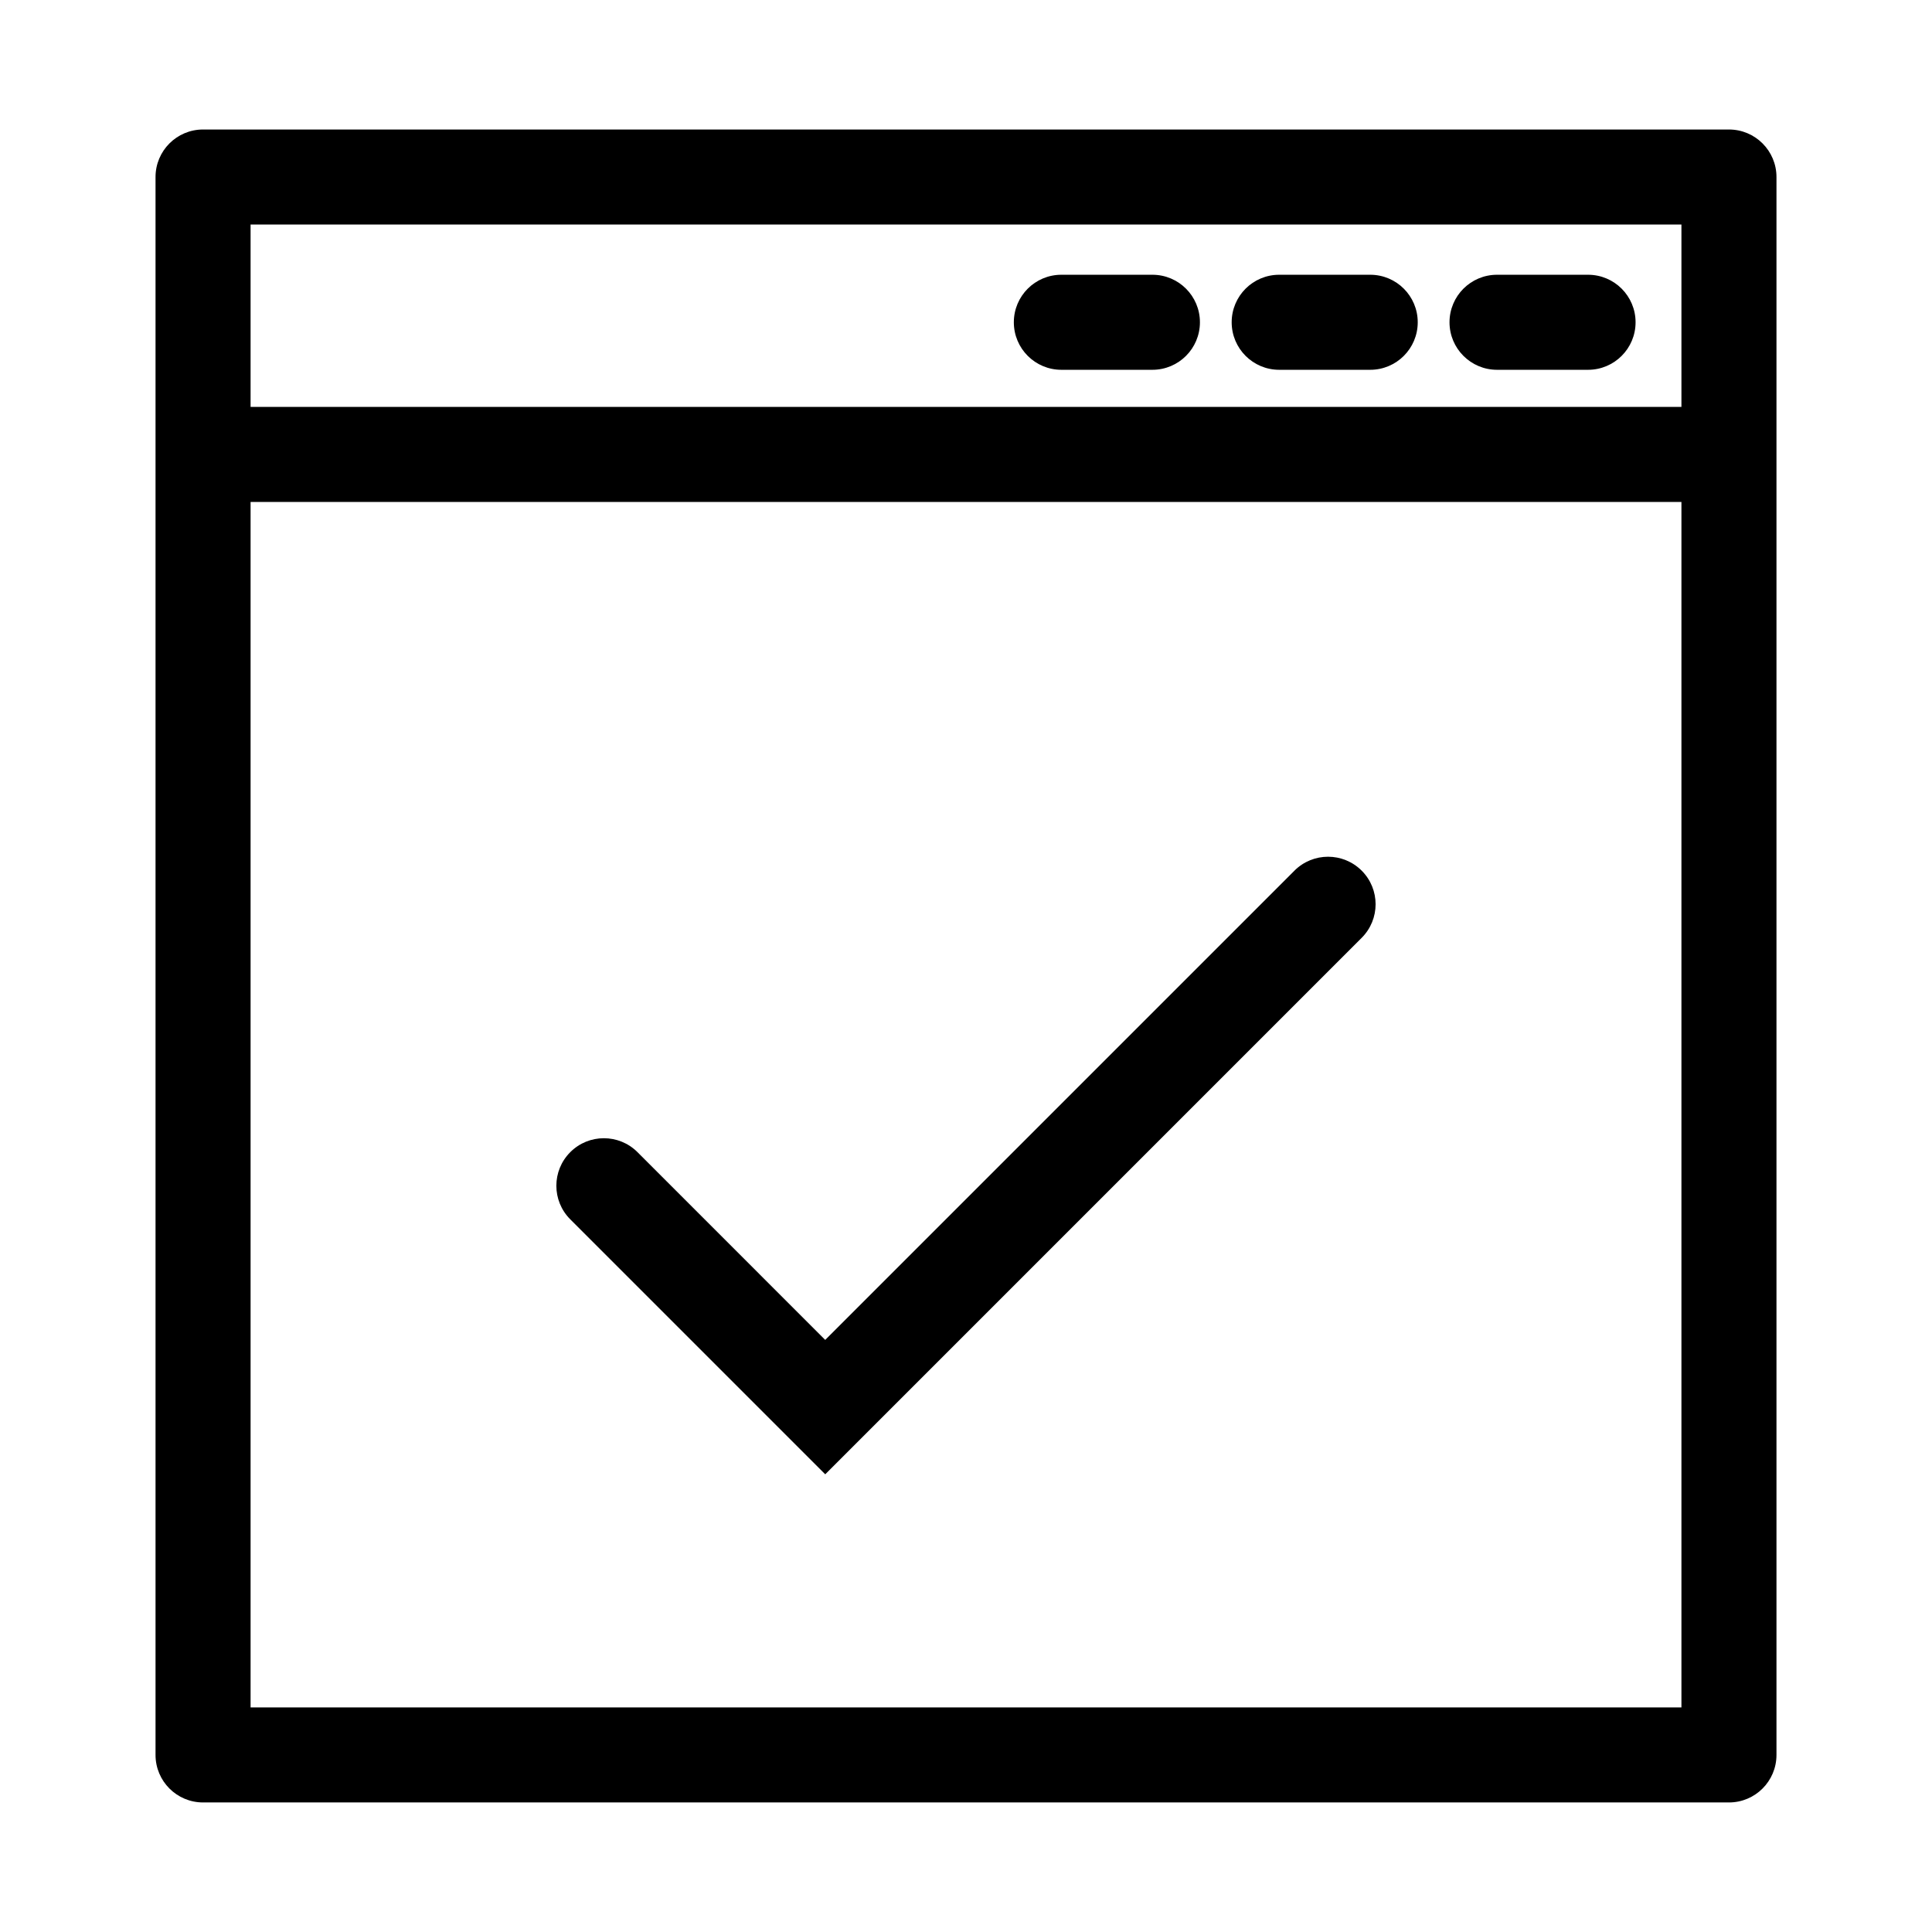
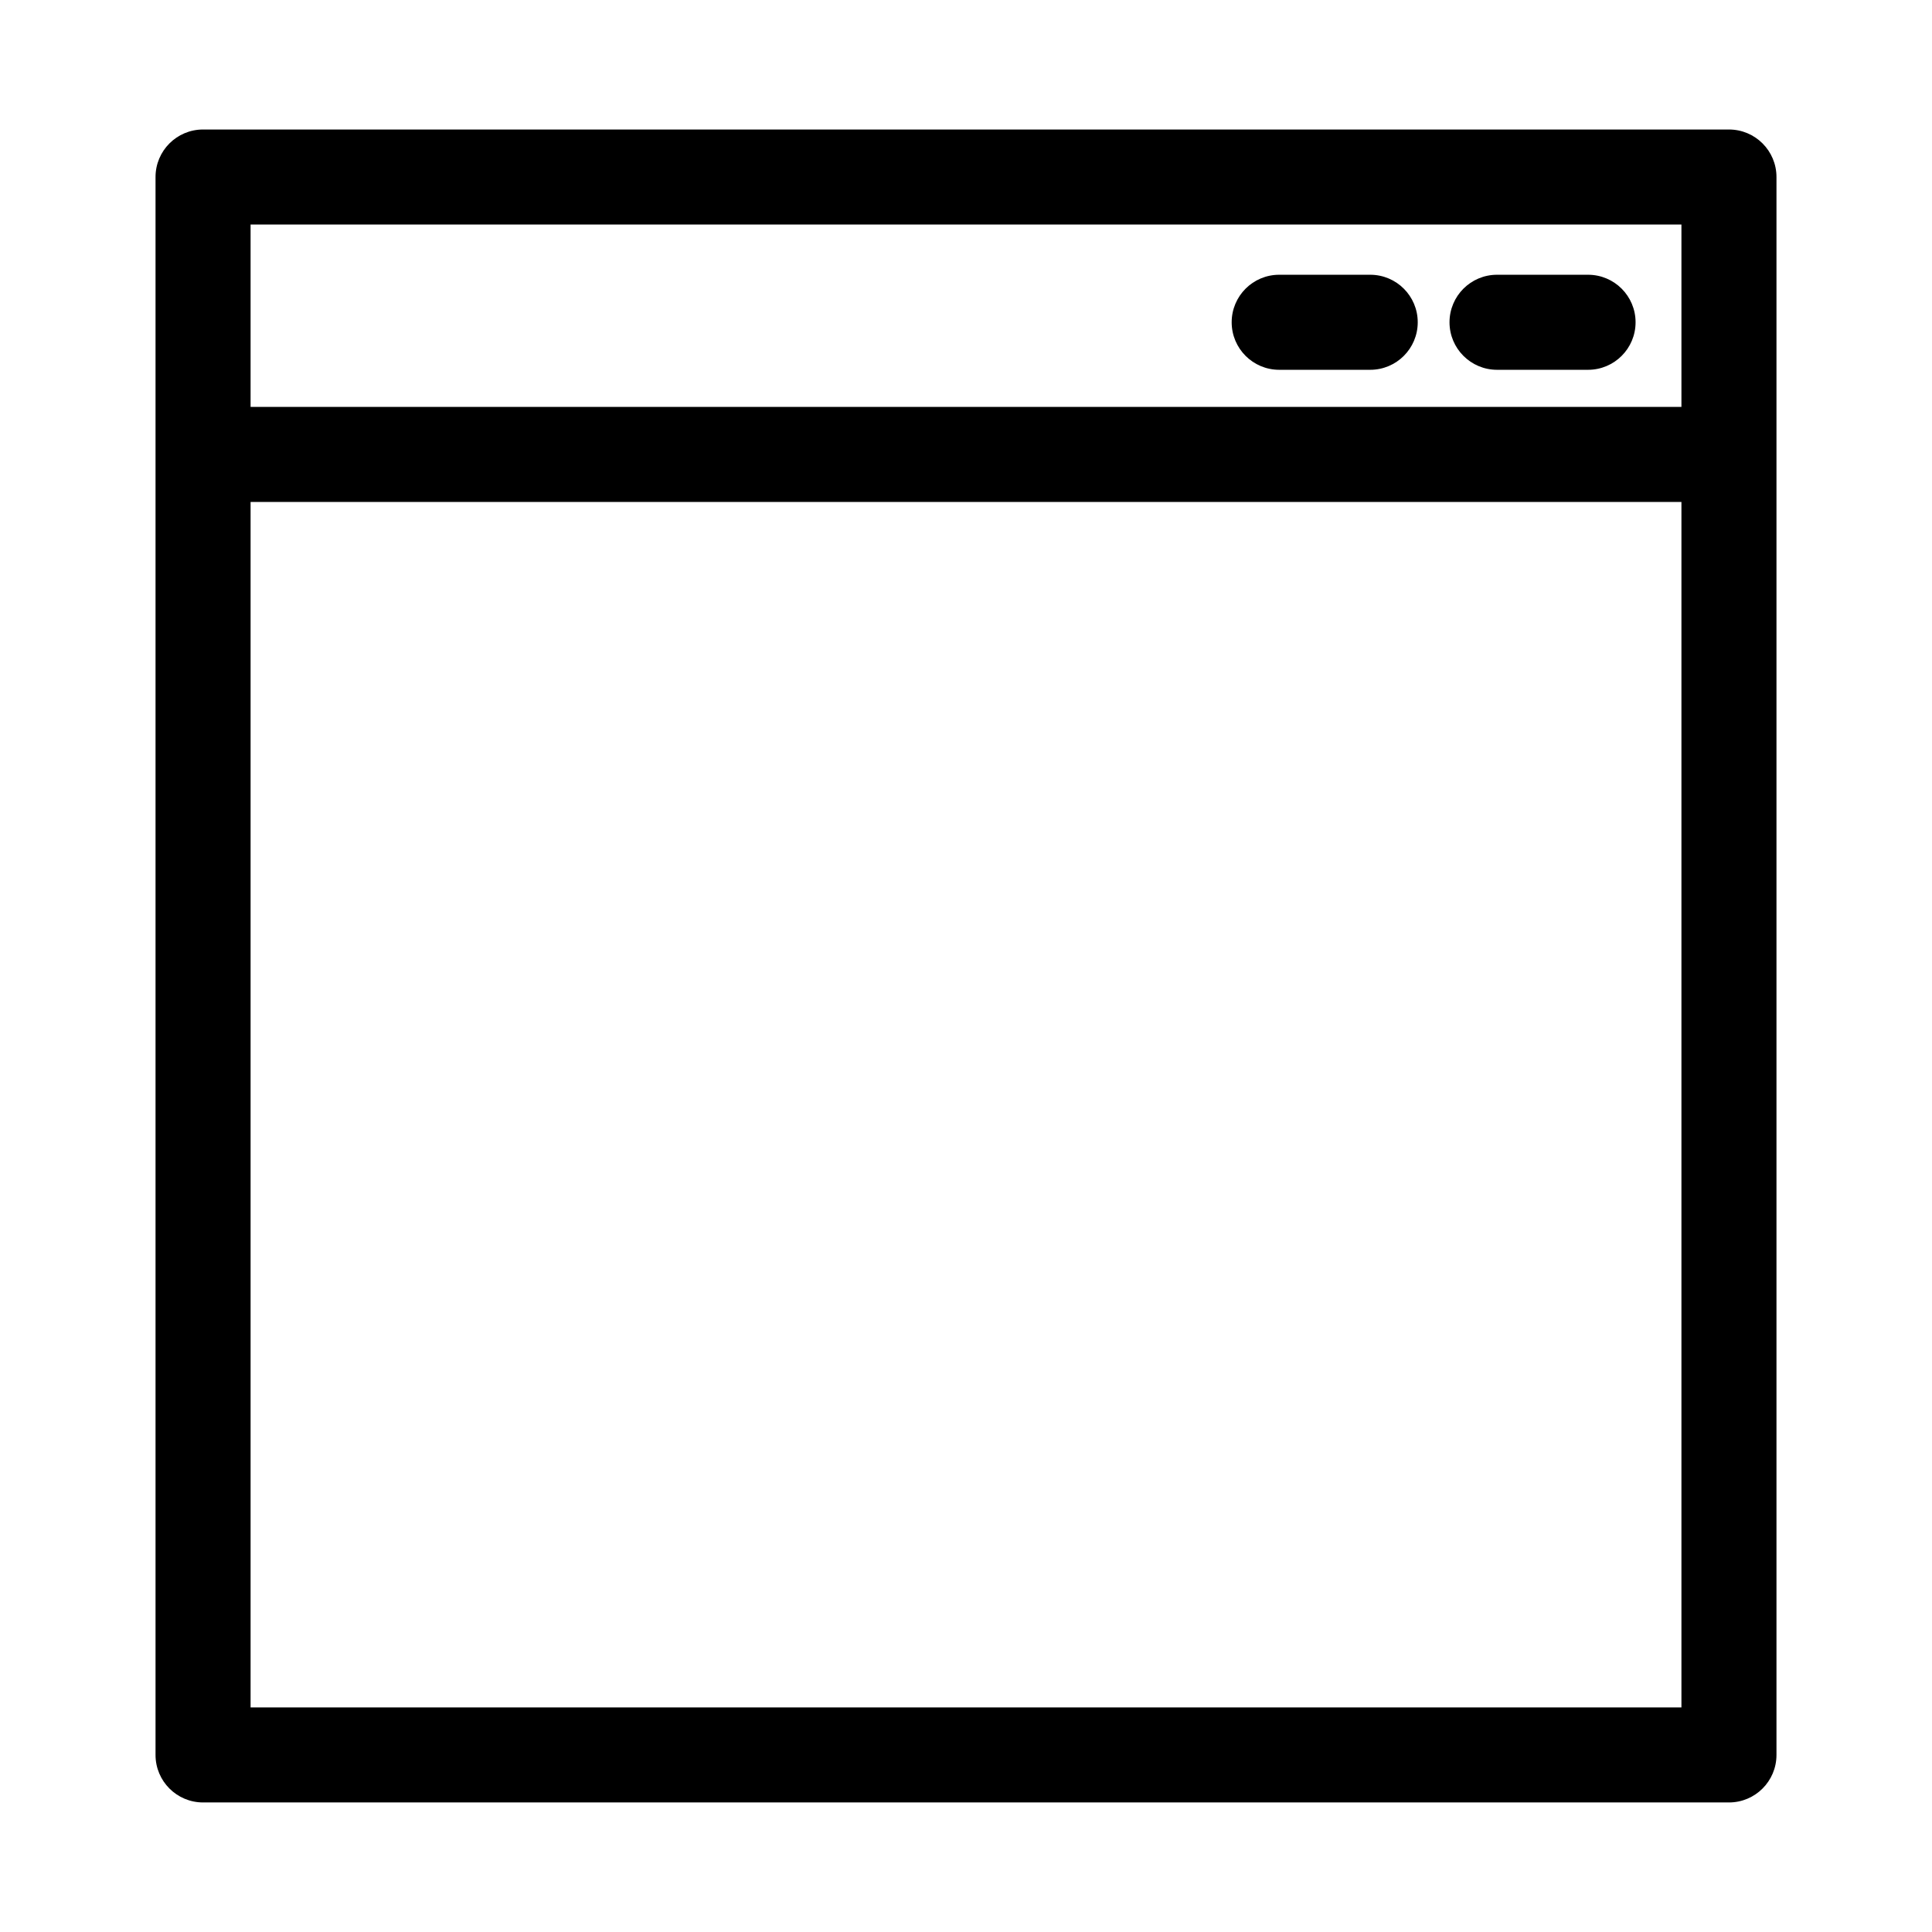
<svg xmlns="http://www.w3.org/2000/svg" fill="#000000" width="800px" height="800px" version="1.1" viewBox="144 144 512 512">
  <g>
    <path d="m602.19 178.32h-404.38c-6.957 0-12.594 5.637-12.594 12.594v418.16c0 6.957 5.637 12.594 12.594 12.594h404.38c6.957 0 12.594-5.637 12.594-12.594v-418.16c0-6.957-5.637-12.594-12.594-12.594zm-12.594 25.188v48.332h-379.19v-48.332zm-379.19 392.97v-319.45h379.19v319.45z" />
    <path d="m540.73 242h24.121c6.957 0 12.594-5.637 12.594-12.594s-5.637-12.594-12.594-12.594h-24.121c-6.957 0-12.594 5.637-12.594 12.594 0 6.953 5.637 12.594 12.594 12.594z" />
    <path d="m483 242h24.121c6.957 0 12.594-5.637 12.594-12.594s-5.637-12.594-12.594-12.594h-24.121c-6.957 0-12.594 5.637-12.594 12.594 0 6.953 5.637 12.594 12.594 12.594z" />
-     <path d="m425.27 242h24.129c6.957 0 12.594-5.637 12.594-12.594s-5.637-12.594-12.594-12.594h-24.129c-6.957 0-12.594 5.637-12.594 12.594 0 6.953 5.637 12.594 12.594 12.594z" />
-     <path d="m487.05 374.73-124.36 124.36-49.75-49.758c-4.918-4.922-12.898-4.922-17.809 0-4.922 4.918-4.922 12.891 0 17.809l67.566 67.566 142.16-142.17c4.922-4.918 4.922-12.891 0-17.809-4.922-4.914-12.895-4.914-17.816 0.004z" />
  </g>
</svg>